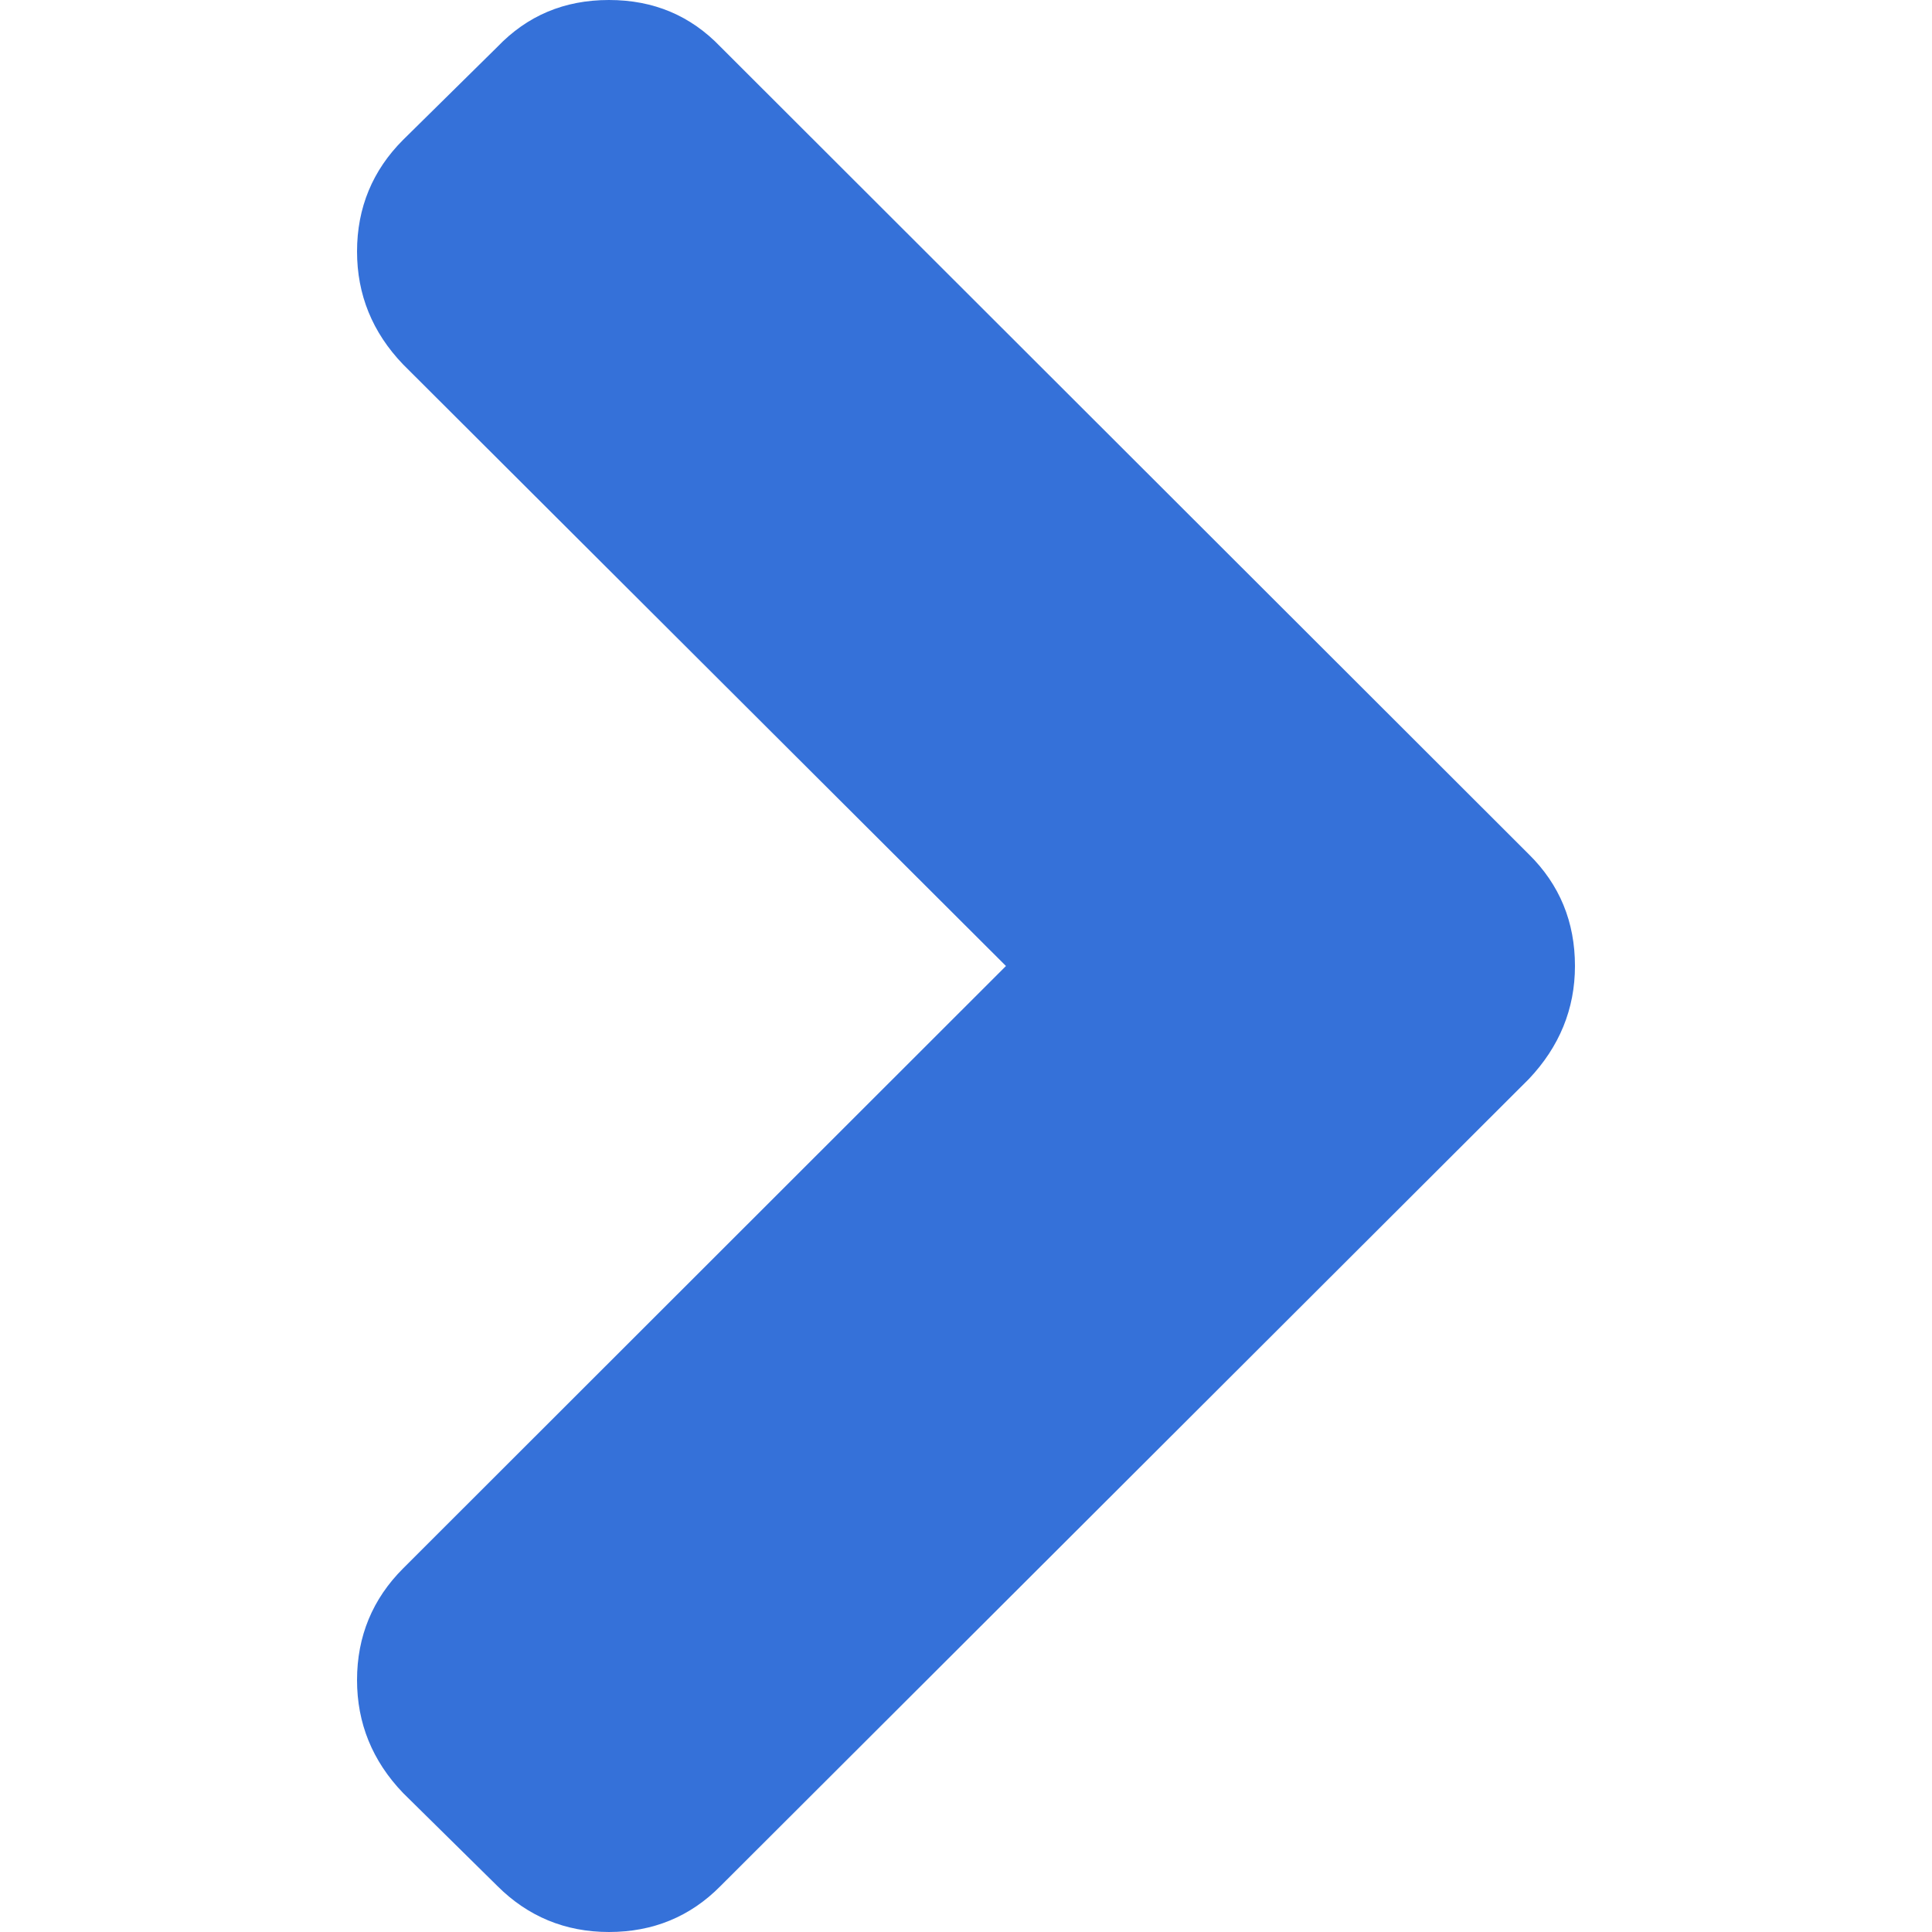
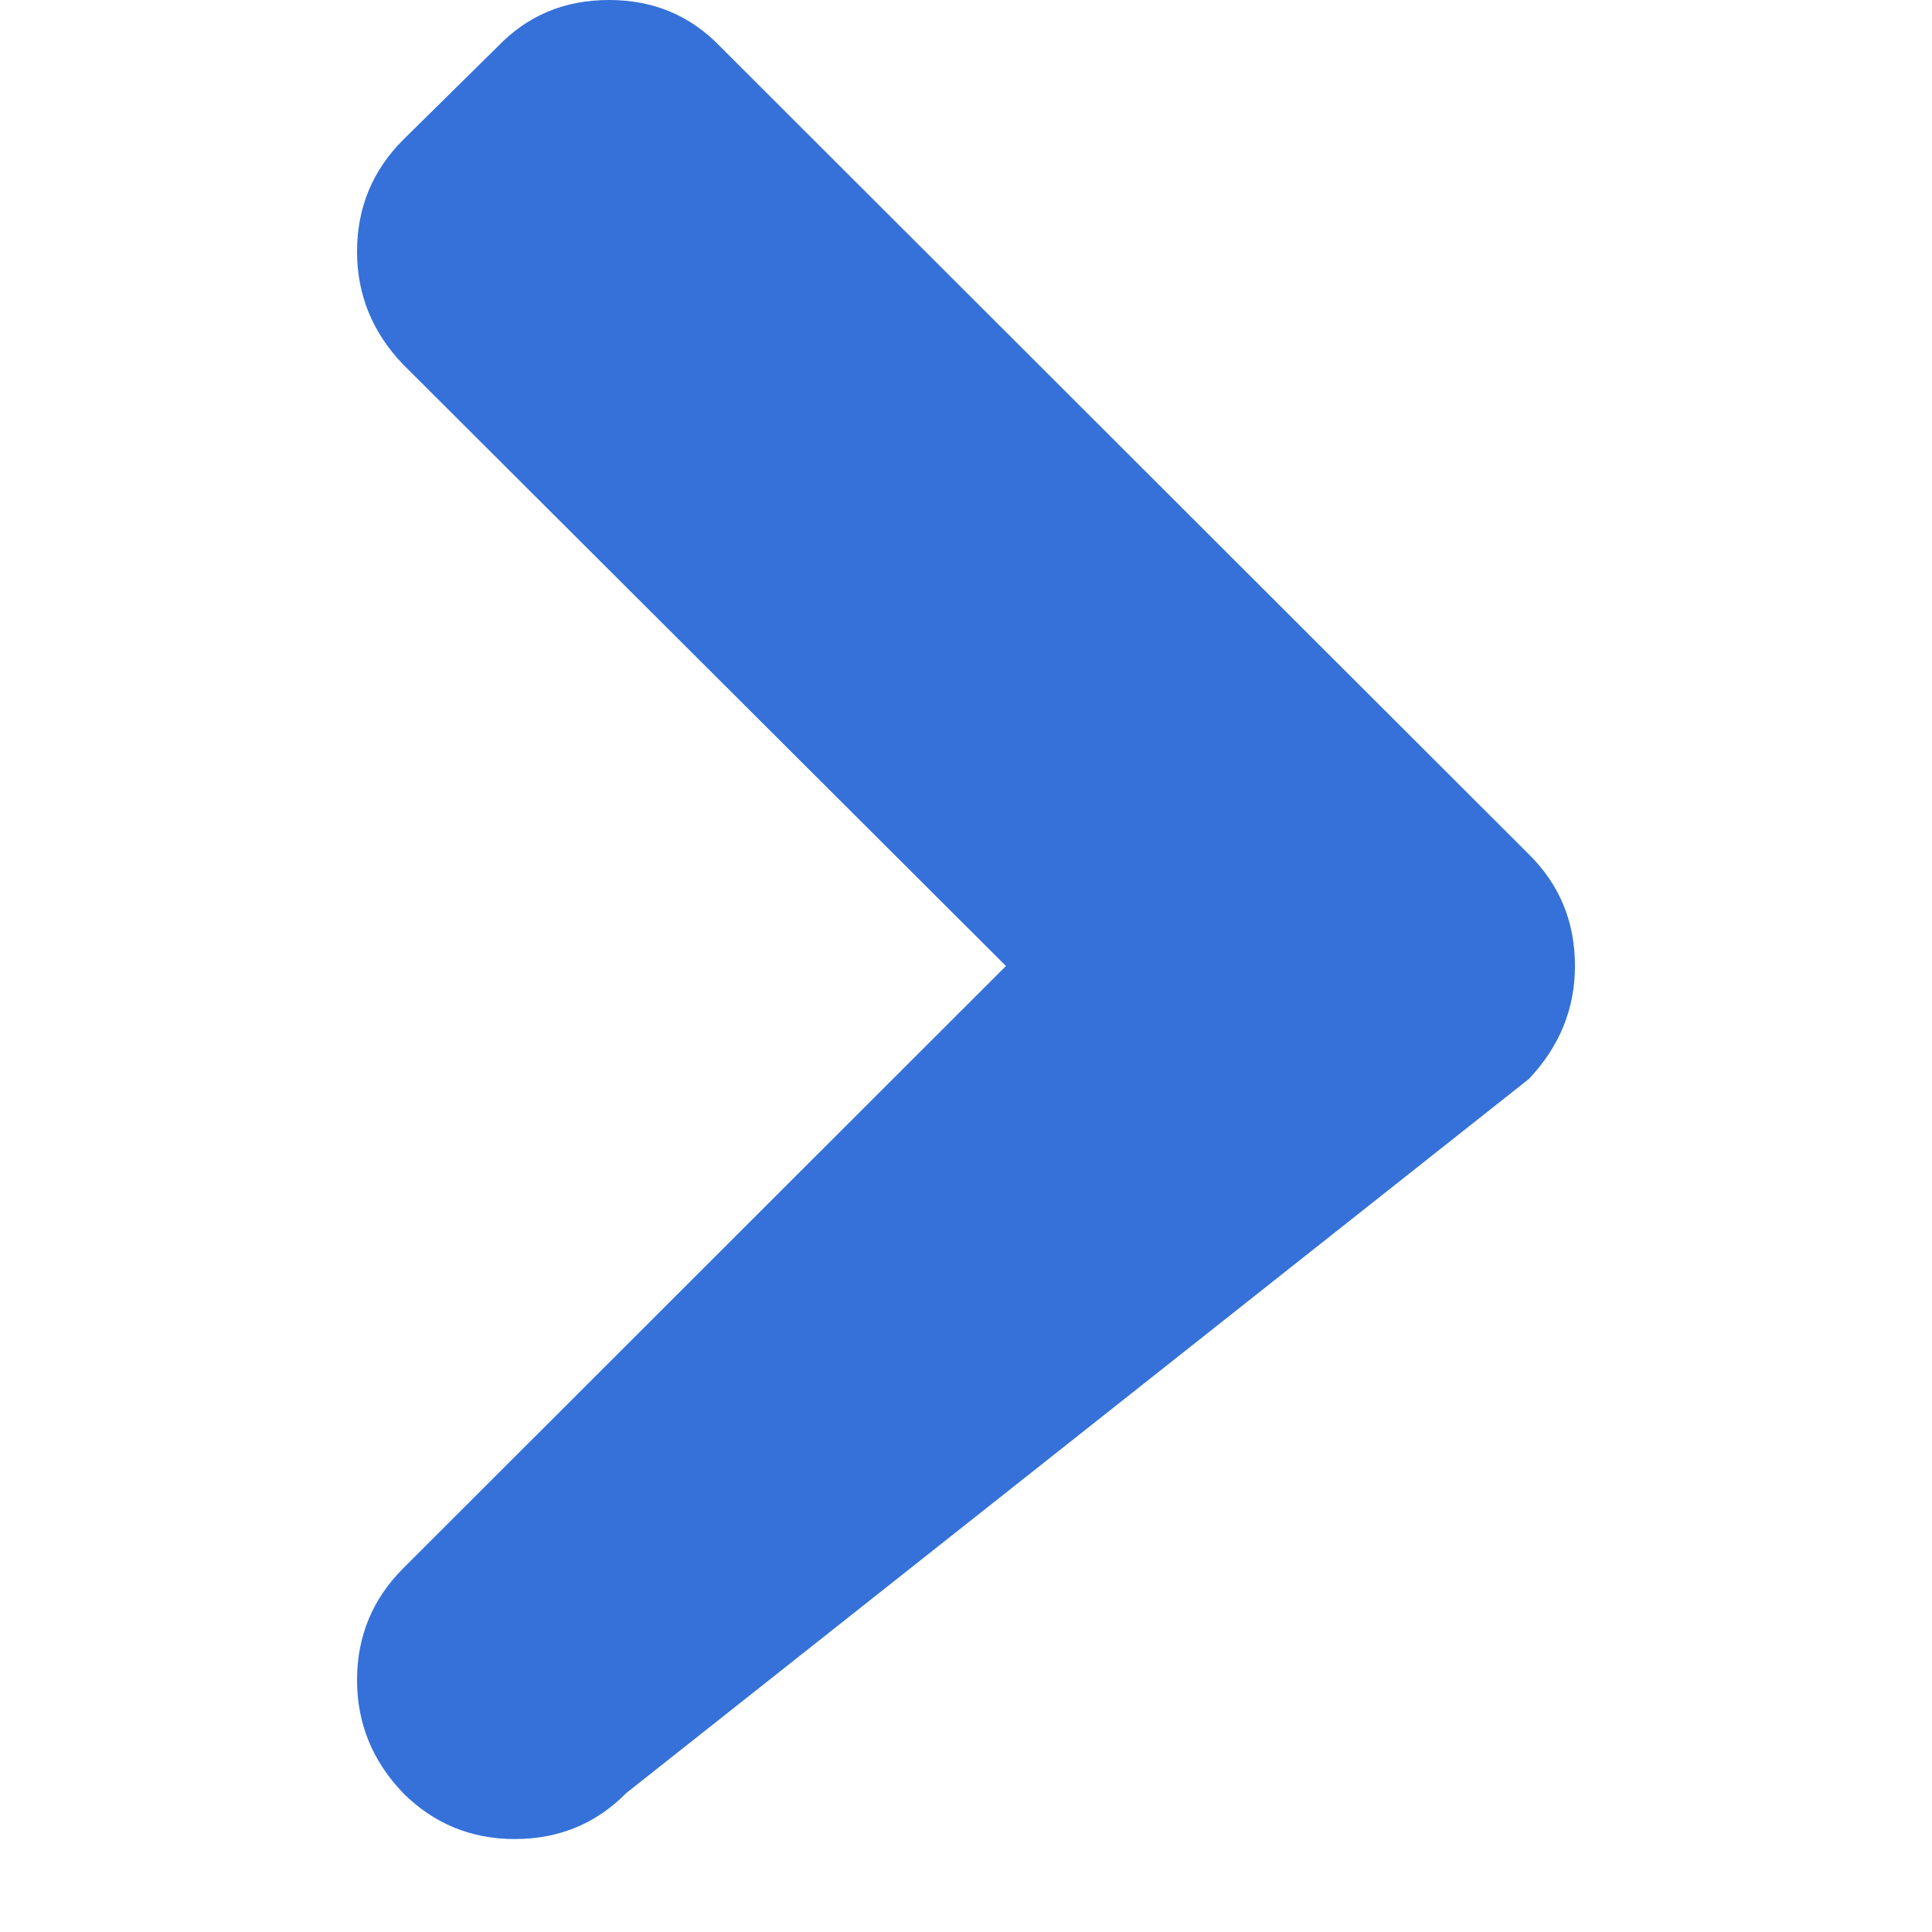
<svg xmlns="http://www.w3.org/2000/svg" version="1.1" id="Capa_1" x="0px" y="0px" viewBox="-75 199.1 444.8 444.8" style="enable-background:new -75 199.1 444.8 444.8;" xml:space="preserve">
  <style type="text/css">
	.st0{fill:#3571D9;}
</style>
  <g>
-     <path class="st0" d="M277,395.8L90.9,209.9c-6.9-7.2-15.4-10.8-25.7-10.8s-18.8,3.6-25.7,10.8l-21.7,21.4c-7,7-10.6,15.6-10.6,25.7   c0,9.9,3.5,18.6,10.6,26l138.8,138.5L17.8,560.2c-7,7-10.6,15.6-10.6,25.7c0,9.9,3.5,18.6,10.6,26l21.7,21.4   c7,7,15.6,10.6,25.7,10.6c10.1,0,18.7-3.5,25.7-10.6L277,447.5c7-7.4,10.6-16.1,10.6-26C287.6,411.4,284.1,402.8,277,395.8z" />
+     <path class="st0" d="M277,395.8L90.9,209.9c-6.9-7.2-15.4-10.8-25.7-10.8s-18.8,3.6-25.7,10.8l-21.7,21.4c-7,7-10.6,15.6-10.6,25.7   c0,9.9,3.5,18.6,10.6,26l138.8,138.5L17.8,560.2c-7,7-10.6,15.6-10.6,25.7c0,9.9,3.5,18.6,10.6,26c7,7,15.6,10.6,25.7,10.6c10.1,0,18.7-3.5,25.7-10.6L277,447.5c7-7.4,10.6-16.1,10.6-26C287.6,411.4,284.1,402.8,277,395.8z" />
  </g>
</svg>